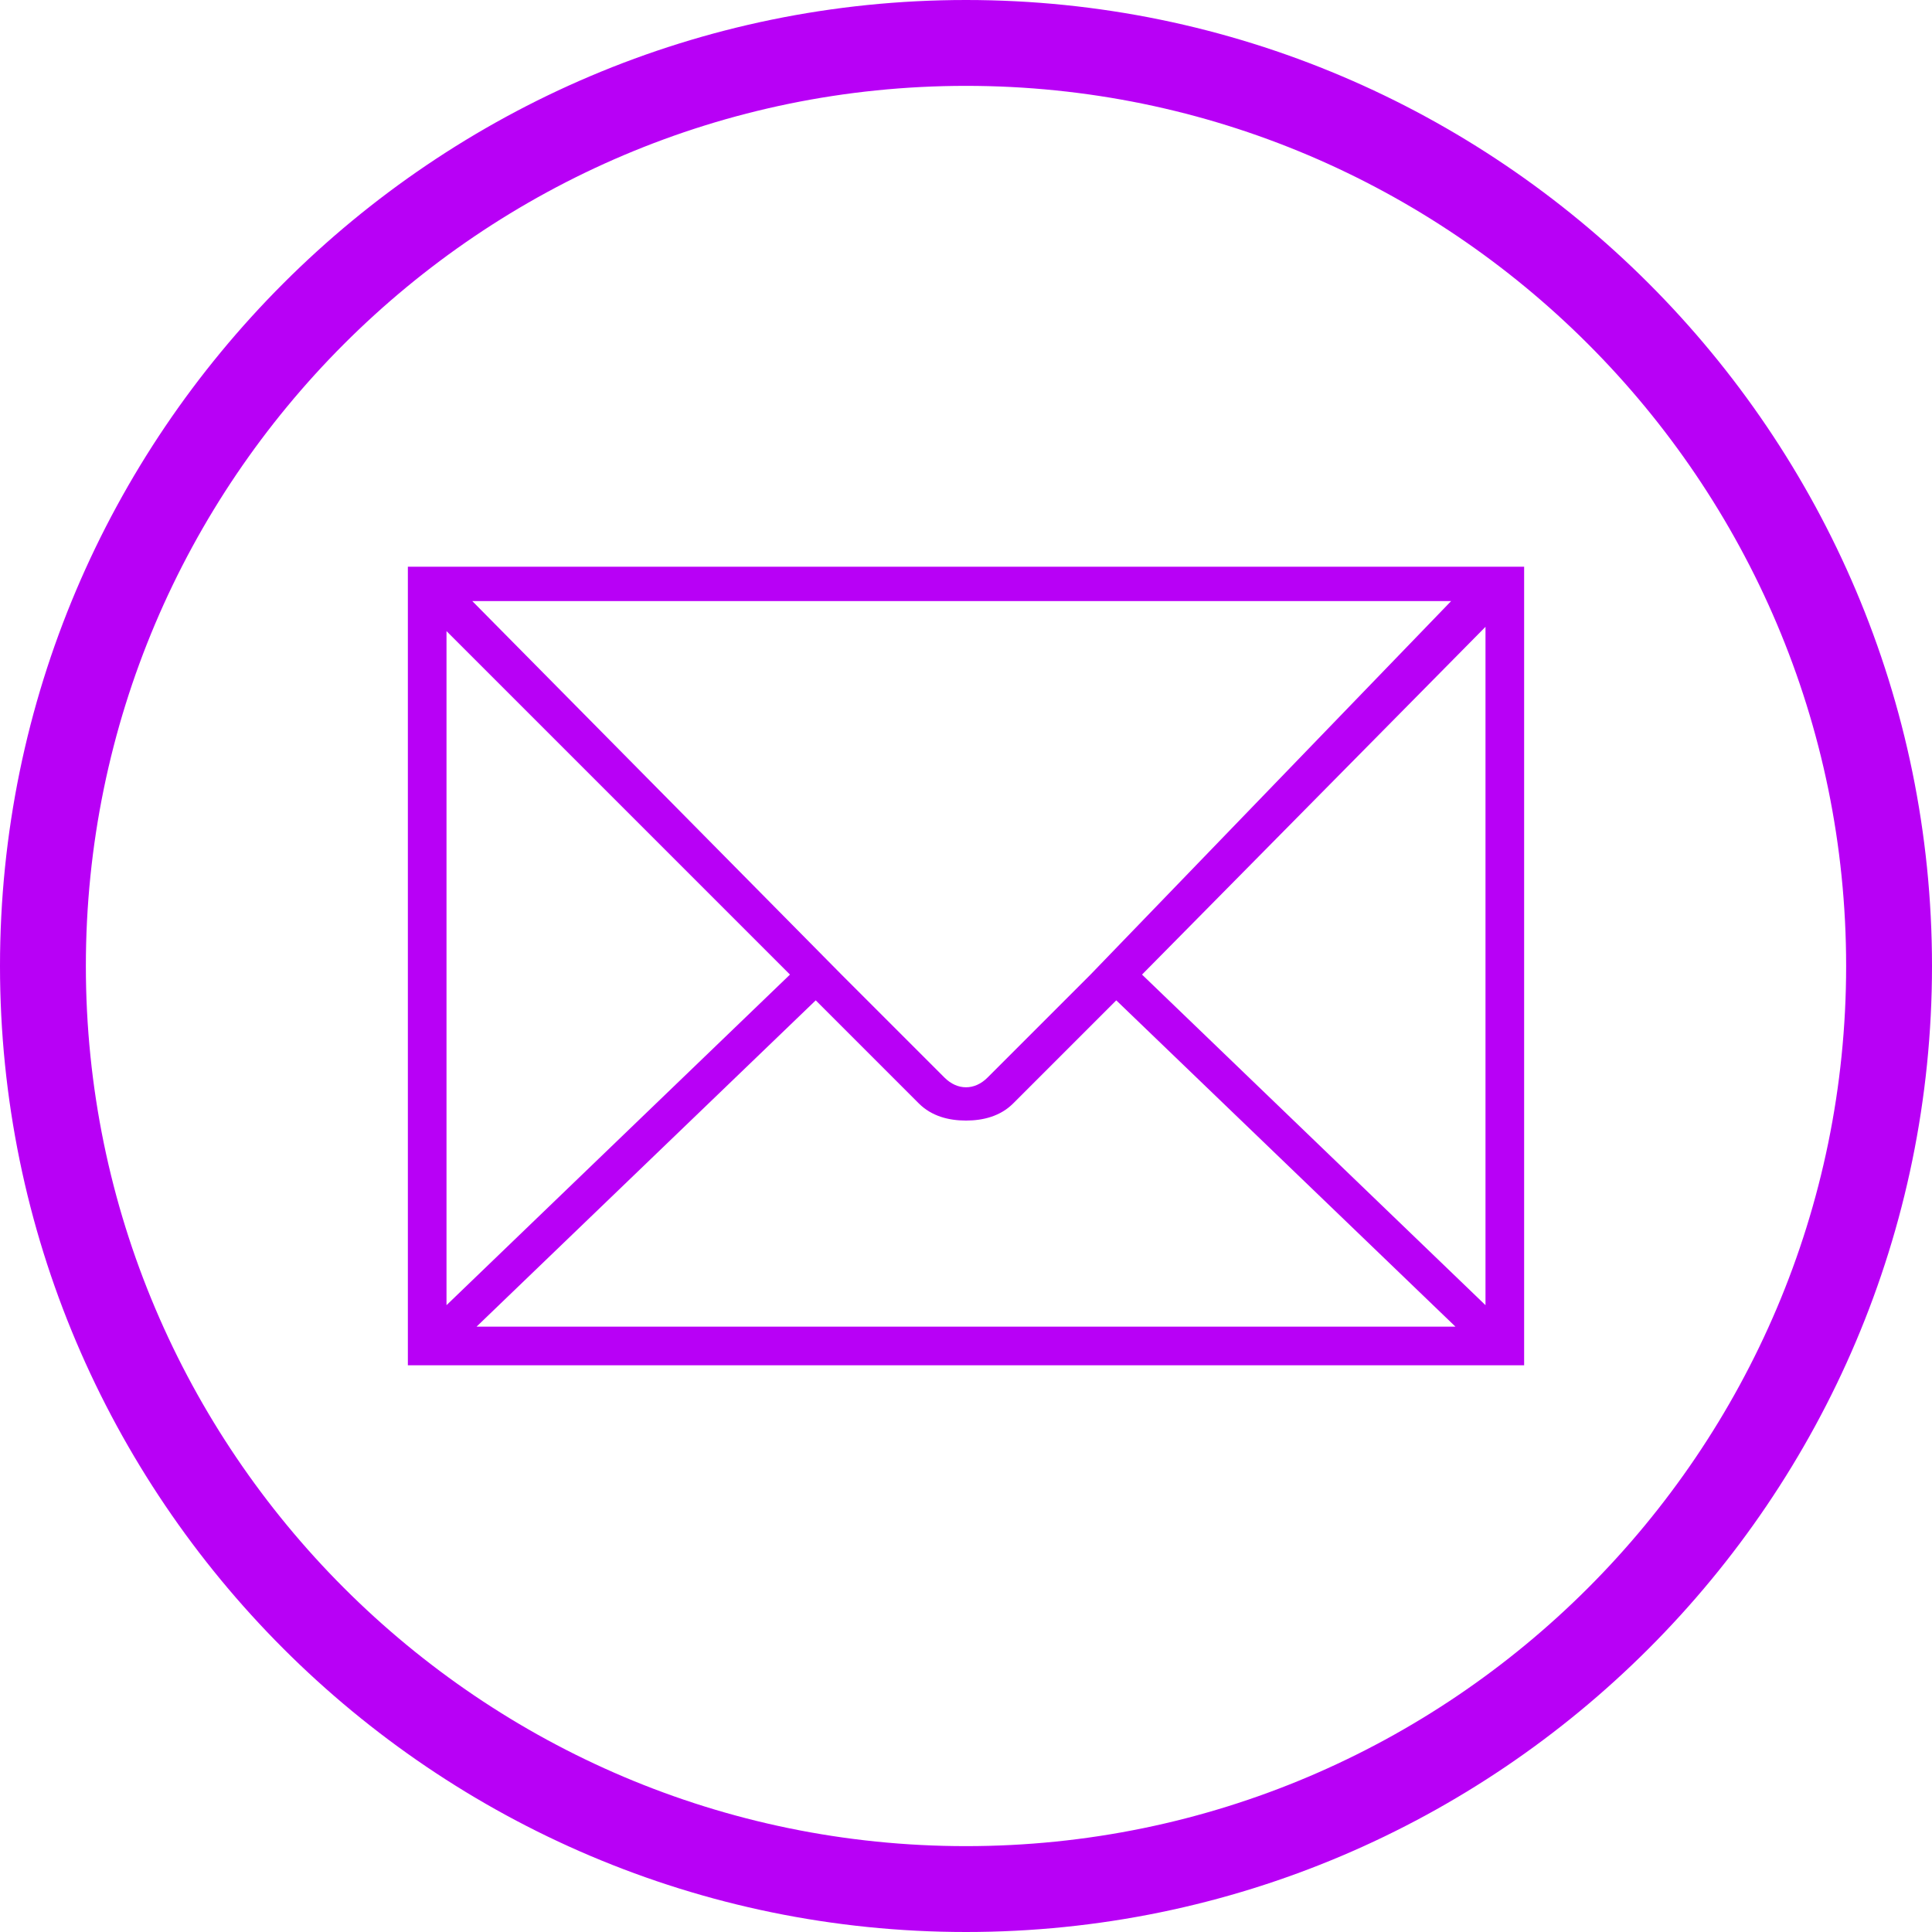
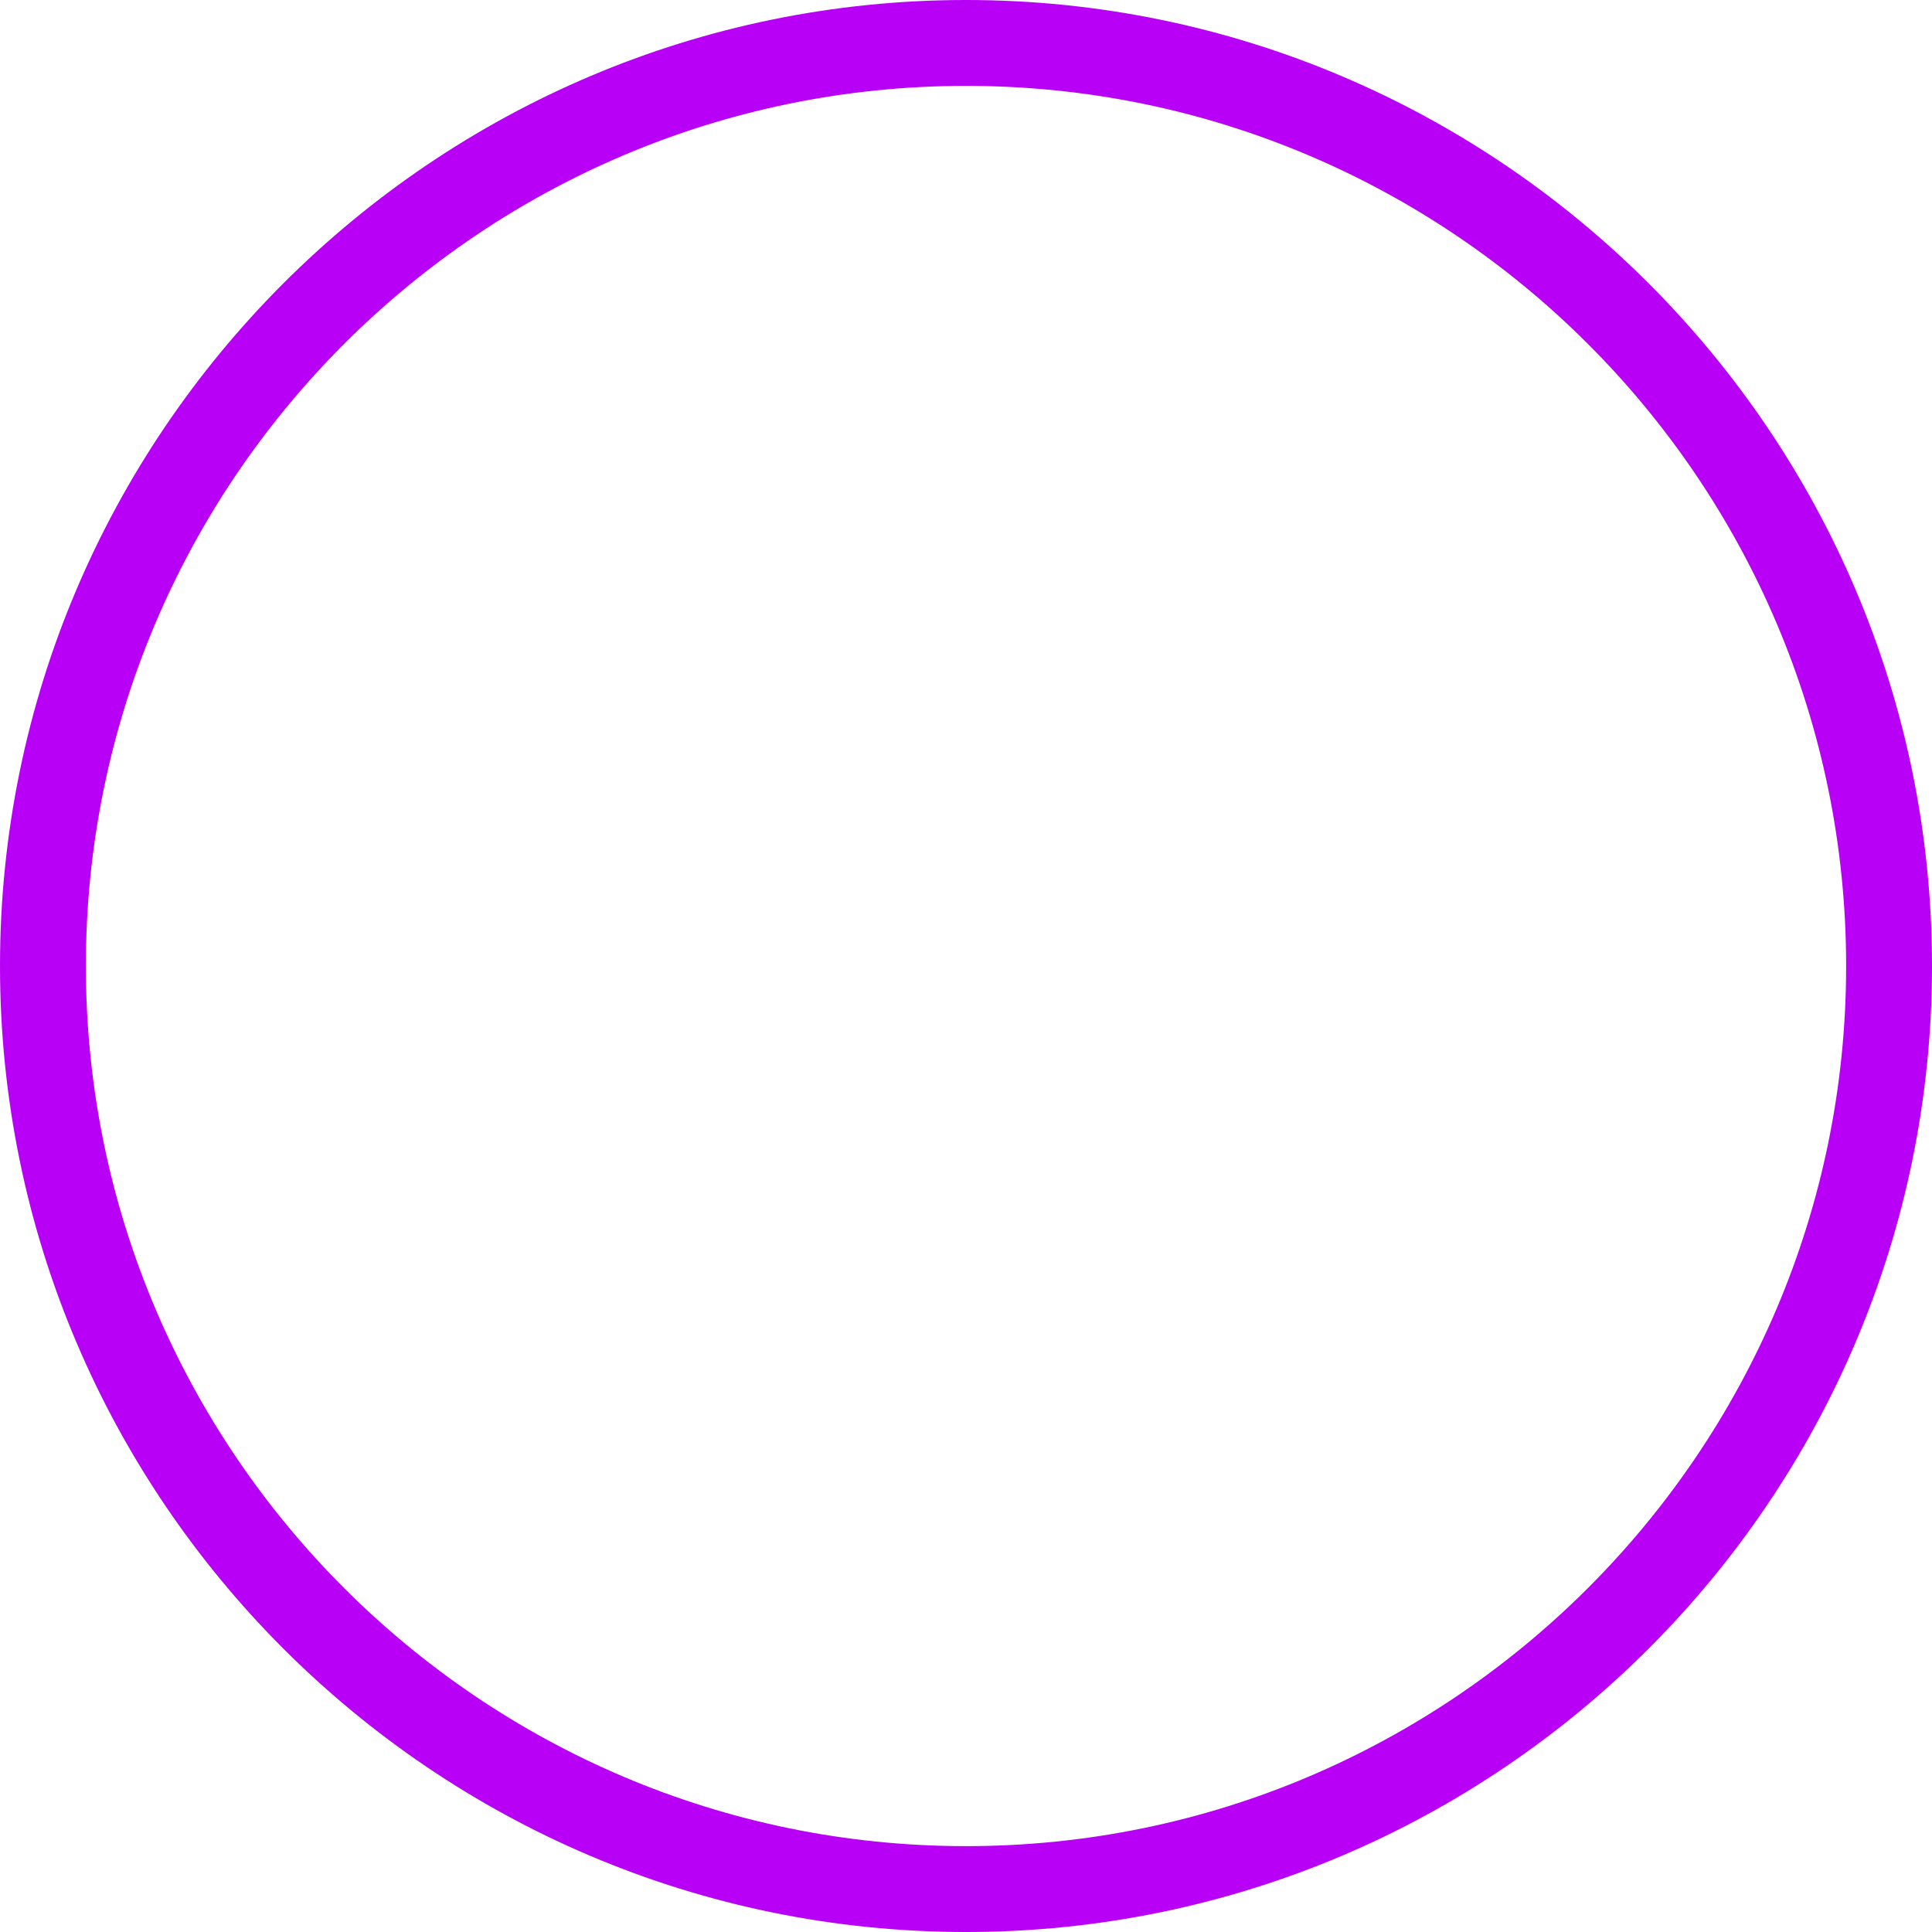
<svg xmlns="http://www.w3.org/2000/svg" version="1.1" id="Слой_1" x="0px" y="0px" viewBox="0 0 45 45" style="enable-background:new 0 0 45 45;" xml:space="preserve">
  <style type="text/css">
	.st0{fill:#B800F6;}
</style>
  <g>
-     <path class="st0" d="M22.5,2C33.8,2,43,11.2,43,22.5S33.8,43,22.5,43S2,33.8,2,22.5S11.2,2,22.5,2 M22.5,0C10.1,0,0,10.1,0,22.5   S10.1,45,22.5,45C34.9,45,45,34.9,45,22.5S34.9,0,22.5,0L22.5,0z" />
+     <path class="st0" d="M22.5,2C33.8,2,43,11.2,43,22.5S33.8,43,22.5,43S2,33.8,2,22.5S11.2,2,22.5,2 M22.5,0C10.1,0,0,10.1,0,22.5   S10.1,45,22.5,45C34.9,45,45,34.9,45,22.5S34.9,0,22.5,0z" />
  </g>
  <g>
-     <path class="st0" d="M9.5,13.2v1v16.6v1h26v-1V14.2v-1H9.5z M25.4,22.7L23,25.1c-0.3,0.3-0.7,0.3-1,0l-2.4-2.4l0,0l-8.6-8.7h22.8   L25.4,22.7L25.4,22.7z M18.4,22.7l-8,7.7V14.7L18.4,22.7z M19,23.3l2.4,2.4c0.3,0.3,0.7,0.4,1.1,0.4c0.4,0,0.8-0.1,1.1-0.4l2.4-2.4   l7.9,7.6H11.1L19,23.3z M26.6,22.7l8-8.1v15.8L26.6,22.7z" />
-   </g>
+     </g>
</svg>